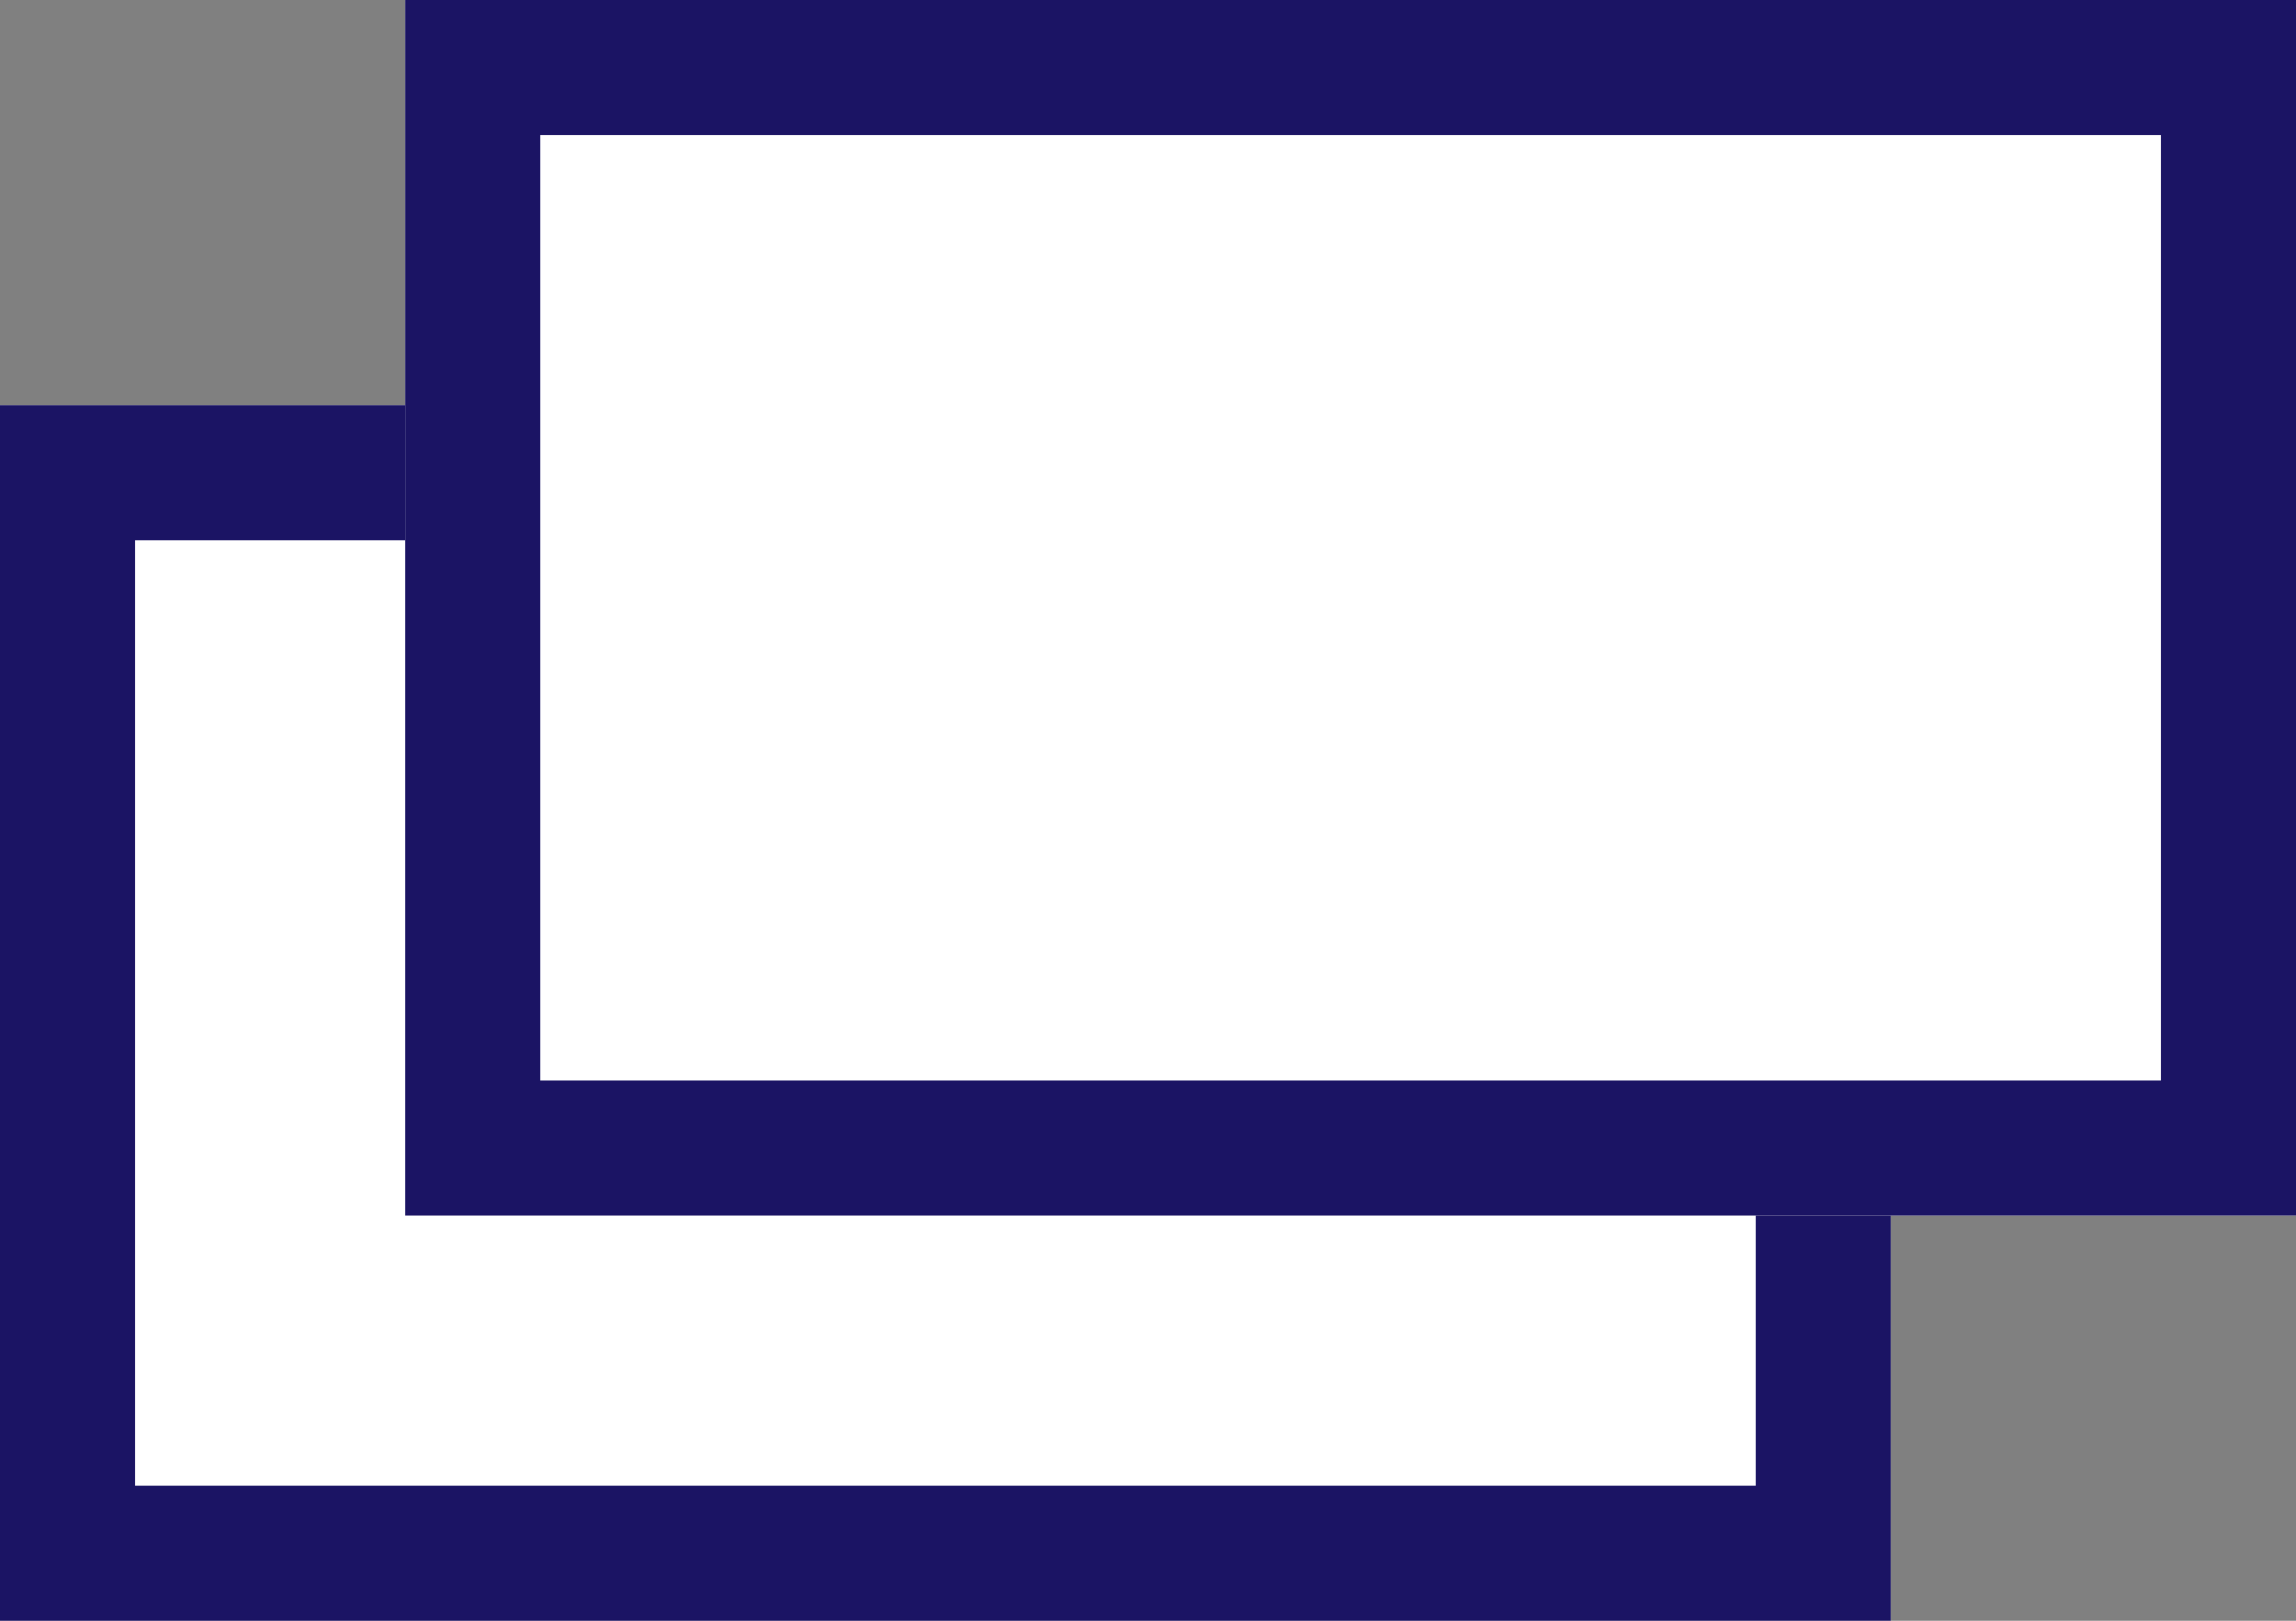
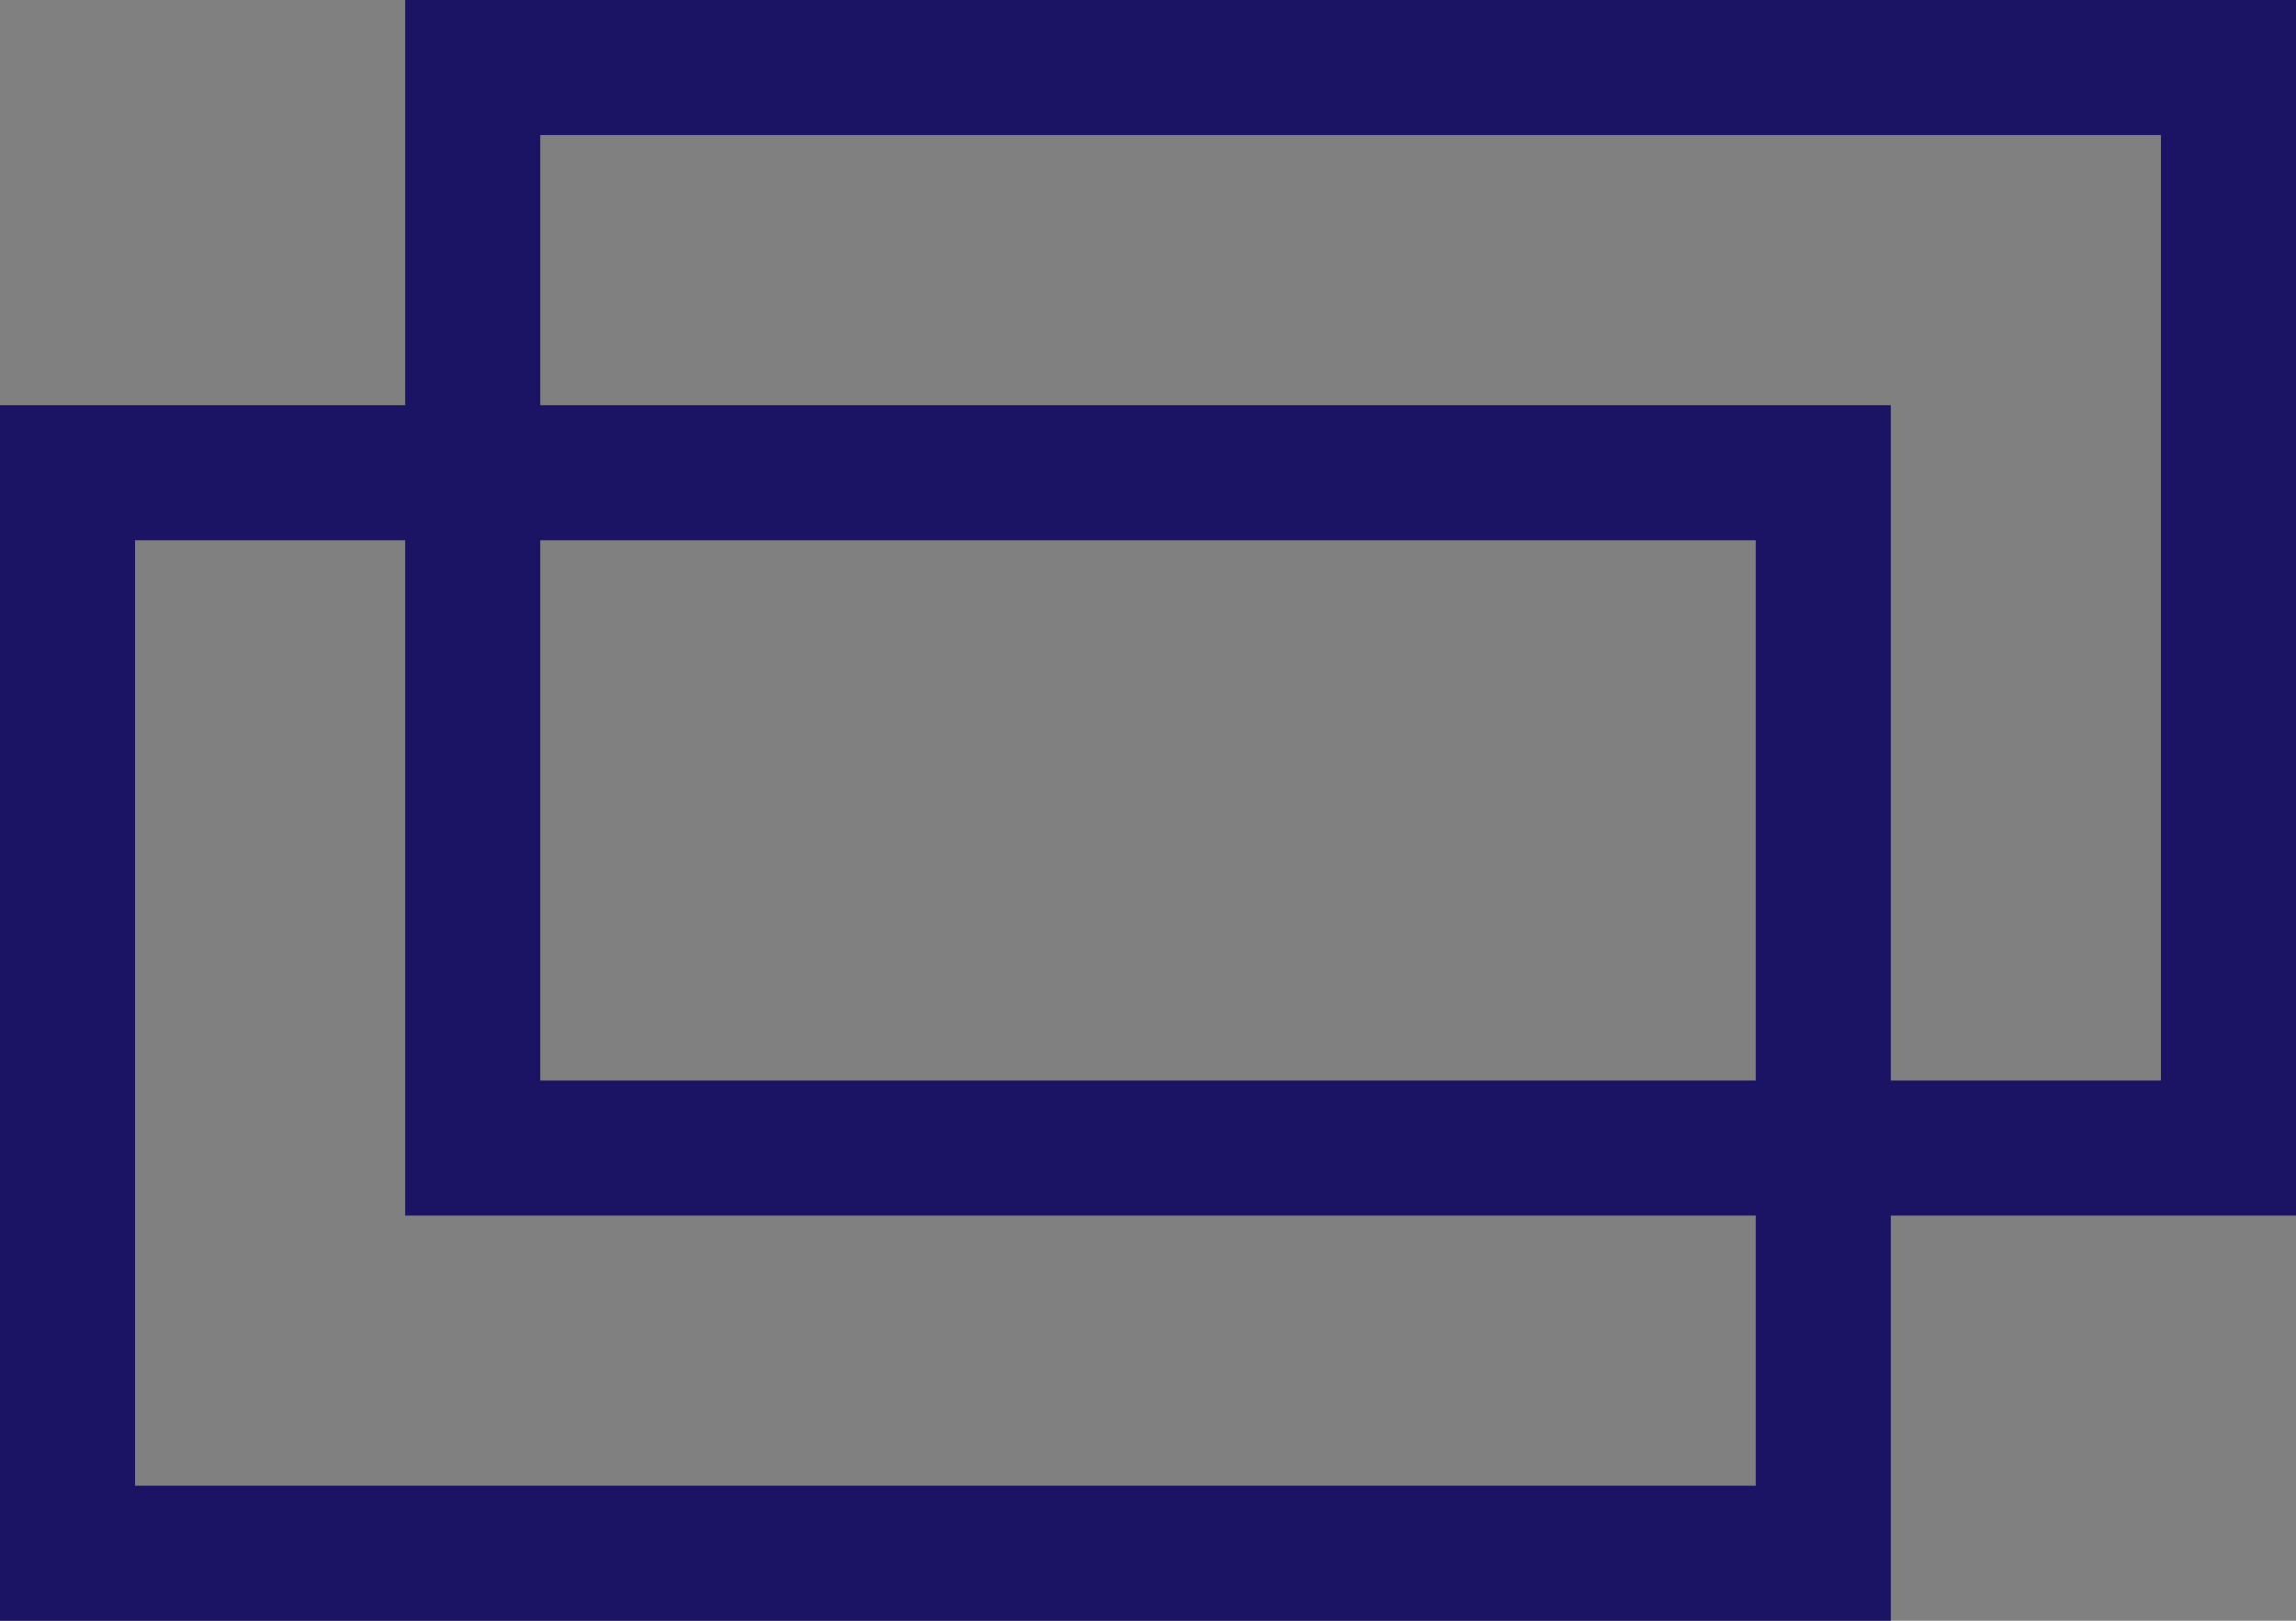
<svg xmlns="http://www.w3.org/2000/svg" width="17" height="12" viewBox="0 0 17 12">
  <rect x="0" y="0" width="17" height="12" fill="#808080" stroke="none" />
  <g id="グループ_46" data-name="グループ 46" transform="translate(-1591 -5480)">
    <g id="長方形_69" data-name="長方形 69" transform="translate(1591 5483)" fill="#fff" stroke="#1b1464" stroke-width="1">
-       <rect width="14" height="9" stroke="none" />
      <rect x="0.5" y="0.5" width="13" height="8" fill="none" />
    </g>
    <g id="長方形_68" data-name="長方形 68" transform="translate(1594 5480)" fill="#fff" stroke="#1b1464" stroke-width="1">
-       <rect width="14" height="9" stroke="none" />
      <rect x="0.5" y="0.5" width="13" height="8" fill="none" />
    </g>
  </g>
</svg>